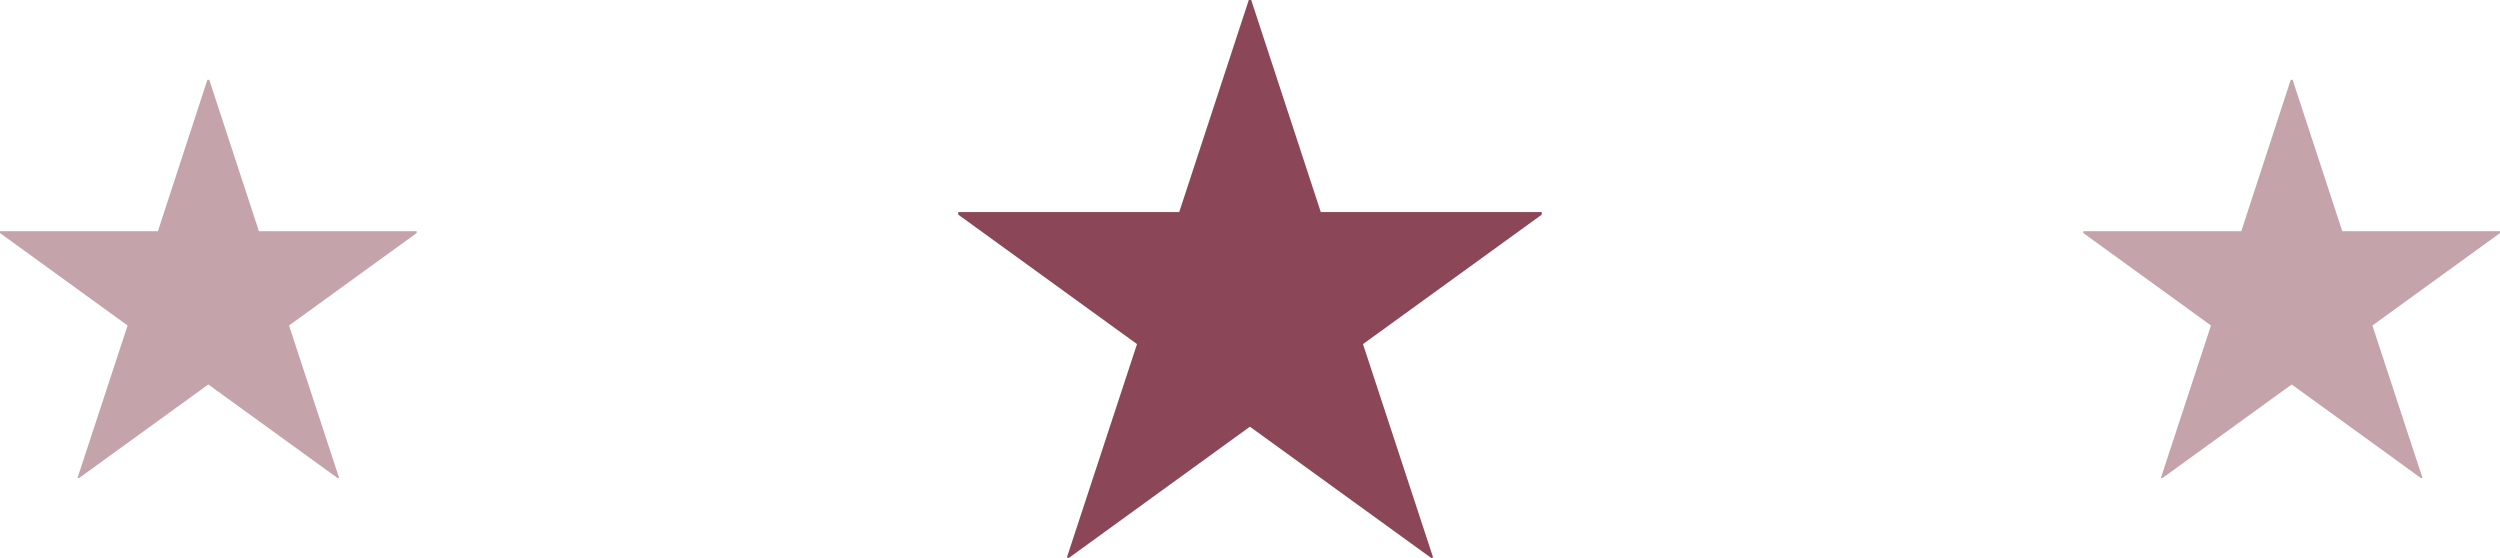
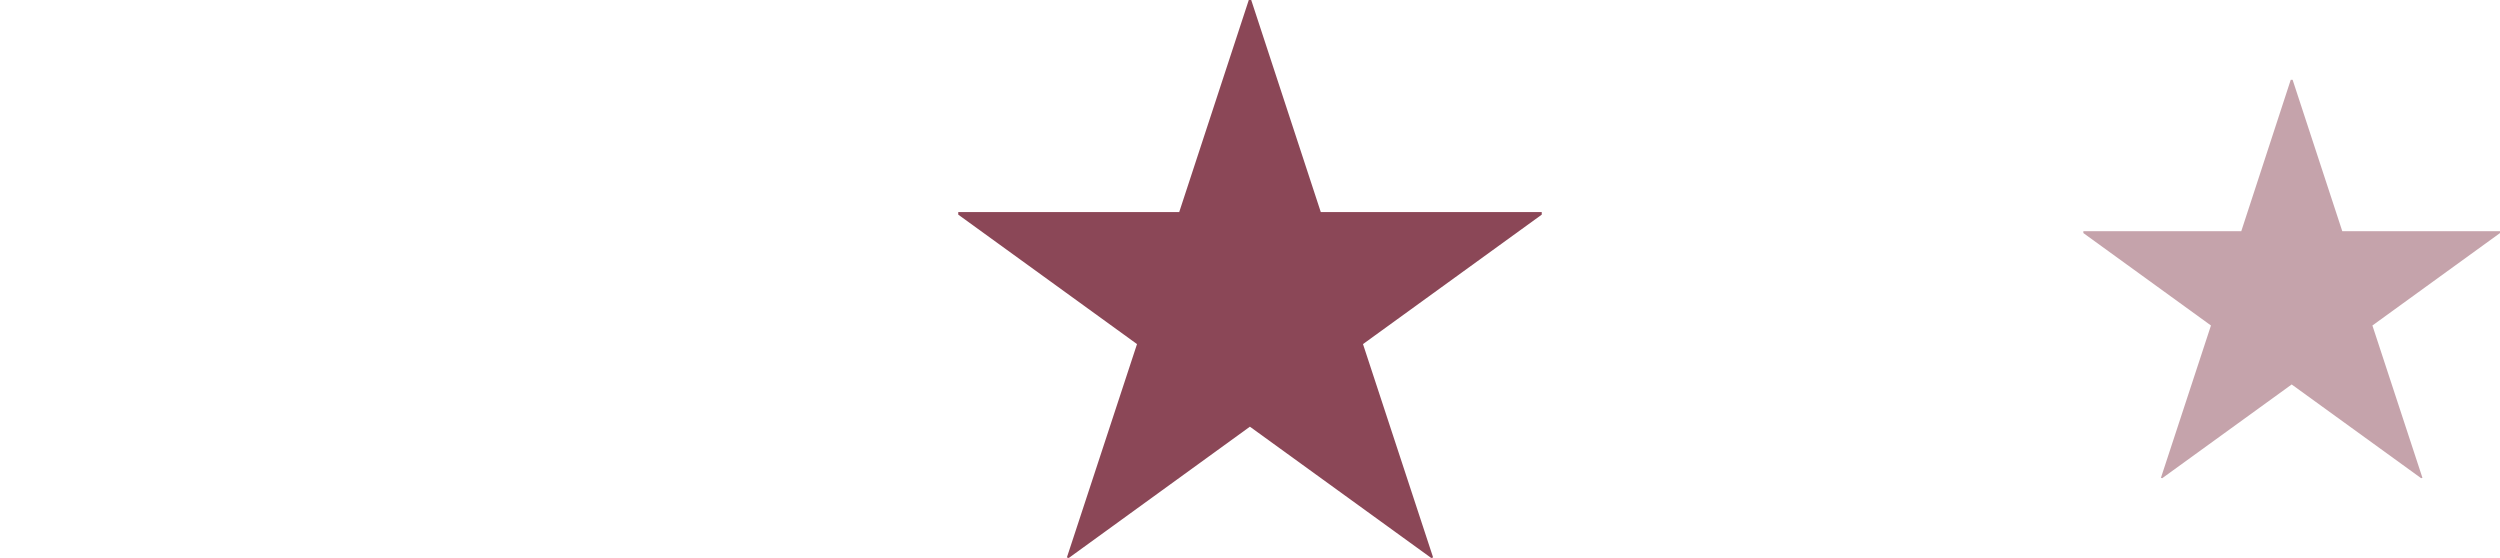
<svg xmlns="http://www.w3.org/2000/svg" id="_レイヤー_2" data-name="レイヤー 2" width="134.41" height="30" viewBox="0 0 134.41 30">
  <defs>
    <style>
      .cls-1 {
        fill: #c5a3ab;
      }

      .cls-1, .cls-2 {
        stroke-width: 0px;
      }

      .cls-2 {
        fill: #8b4757;
      }
    </style>
  </defs>
  <g id="contents">
    <g>
      <polygon class="cls-2" points="67.14 0 63.4 11.4 51.52 11.4 51.52 11.54 61.13 18.5 57.36 29.97 57.46 30 67.2 22.94 76.95 30 77.05 29.97 73.28 18.5 82.89 11.54 82.89 11.4 71.01 11.4 67.27 0 67.14 0" />
-       <polygon class="cls-1" points="11.15 4.29 8.49 12.43 0 12.43 0 12.53 6.86 17.5 4.17 25.69 4.24 25.71 11.2 20.67 18.16 25.71 18.23 25.69 15.54 17.5 22.4 12.53 22.4 12.43 13.92 12.43 11.25 4.29 11.15 4.29" />
      <polygon class="cls-1" points="123.16 4.29 120.5 12.43 112.01 12.43 112.01 12.53 118.87 17.5 116.18 25.69 116.25 25.71 123.21 20.67 130.17 25.71 130.24 25.69 127.55 17.5 134.41 12.53 134.41 12.43 125.93 12.43 123.26 4.29 123.16 4.29" />
    </g>
  </g>
</svg>